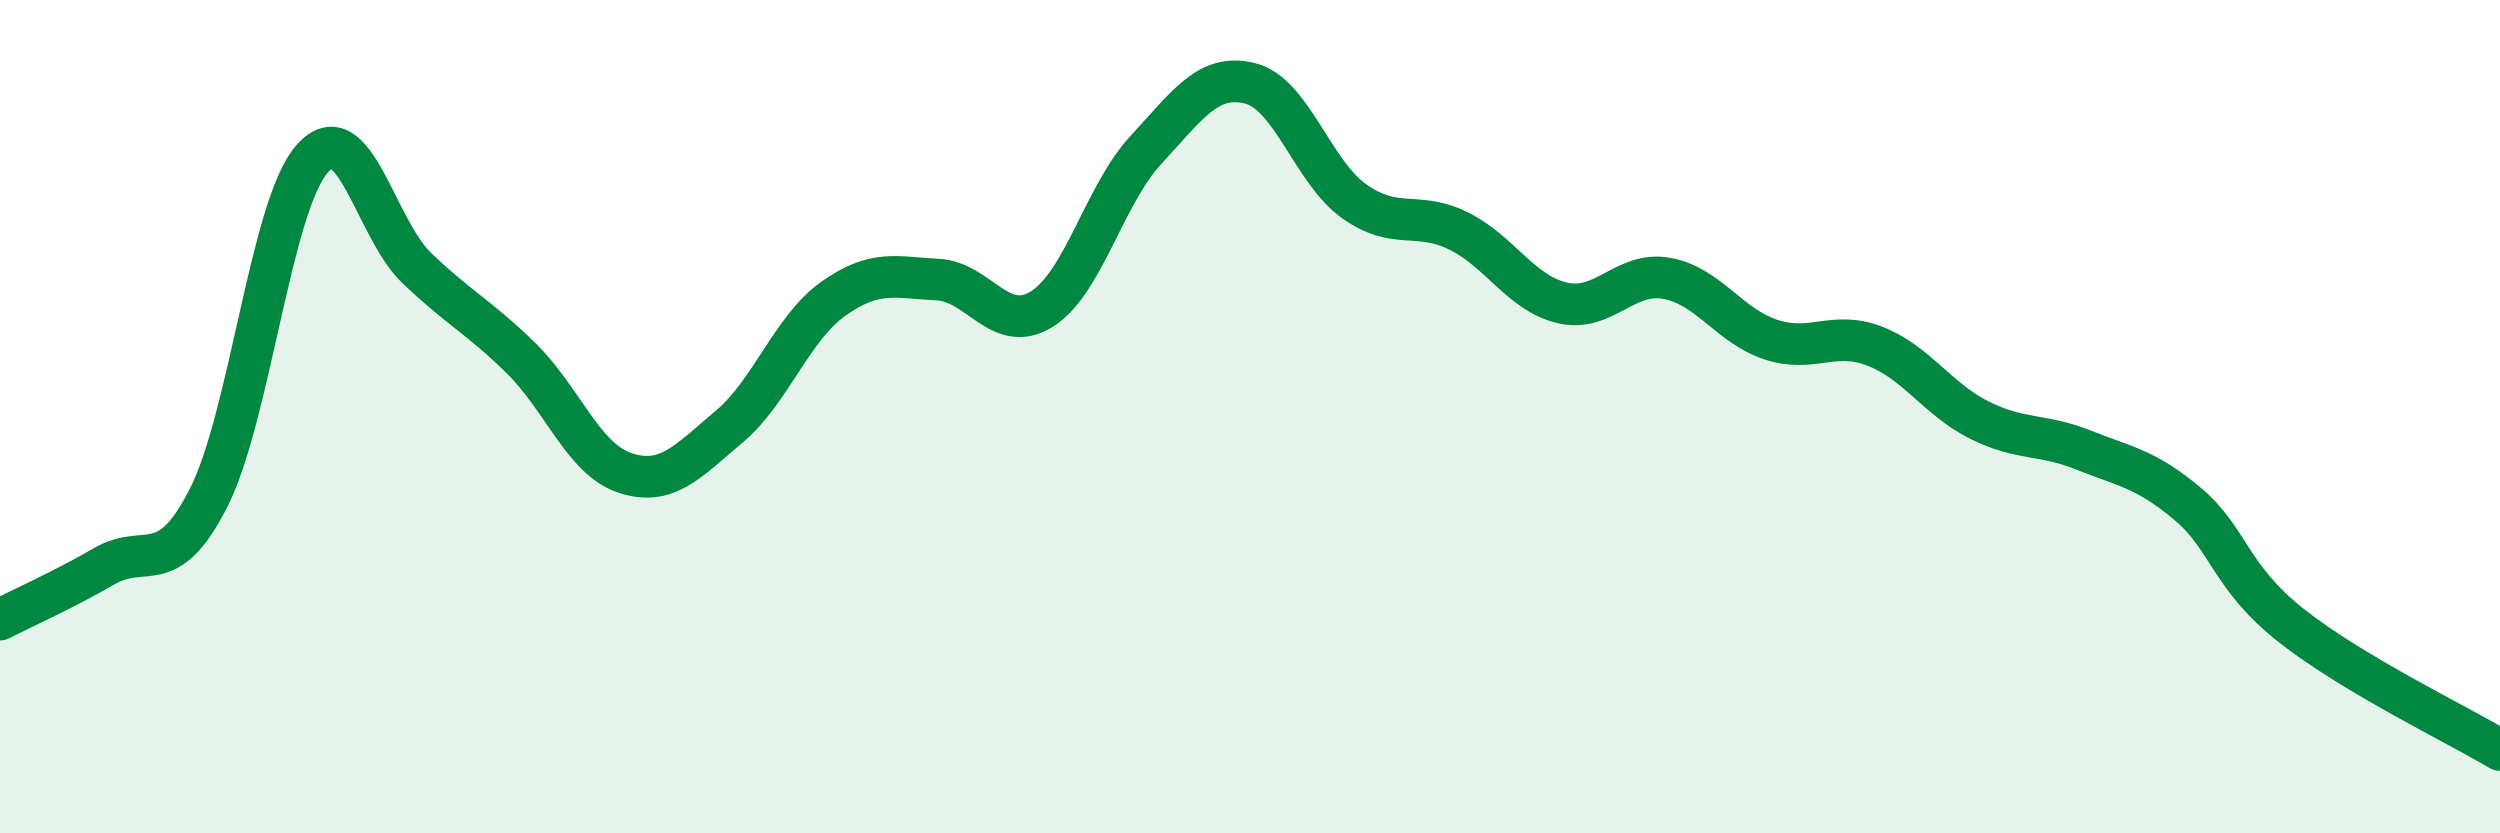
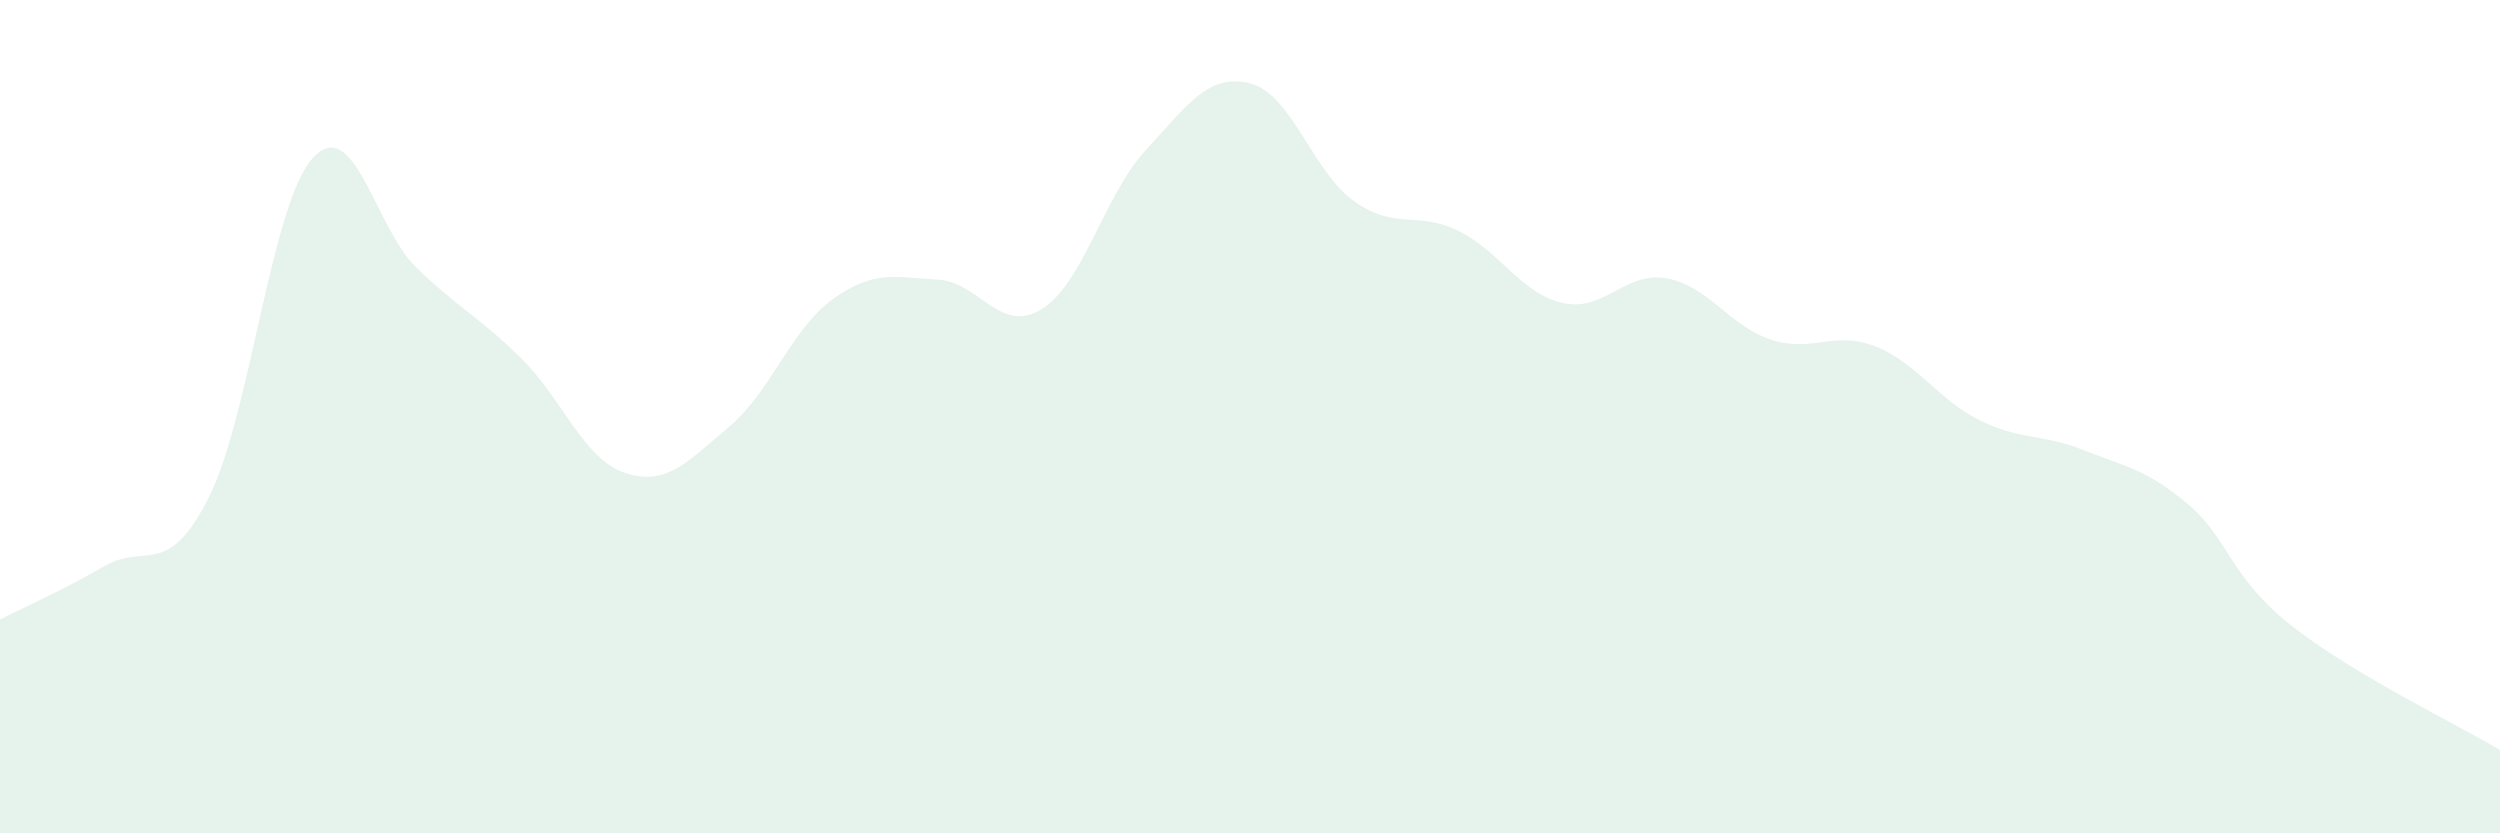
<svg xmlns="http://www.w3.org/2000/svg" width="60" height="20" viewBox="0 0 60 20">
  <path d="M 0,14.87 C 0.5,14.61 1.5,14.17 2.5,13.59 C 3.5,13.01 4,13.92 5,11.96 C 6,10 6.5,4.91 7.5,3.8 C 8.5,2.69 9,5.47 10,6.43 C 11,7.39 11.5,7.61 12.5,8.59 C 13.5,9.57 14,11.02 15,11.35 C 16,11.68 16.5,11.08 17.5,10.24 C 18.5,9.4 19,7.88 20,7.17 C 21,6.46 21.5,6.66 22.5,6.71 C 23.5,6.76 24,8.04 25,7.42 C 26,6.8 26.5,4.68 27.5,3.6 C 28.5,2.52 29,1.75 30,2 C 31,2.25 31.5,4.12 32.5,4.83 C 33.5,5.54 34,5.05 35,5.54 C 36,6.03 36.5,7.04 37.5,7.27 C 38.5,7.5 39,6.5 40,6.68 C 41,6.86 41.5,7.82 42.5,8.15 C 43.5,8.48 44,7.92 45,8.31 C 46,8.7 46.5,9.58 47.5,10.08 C 48.5,10.58 49,10.4 50,10.8 C 51,11.2 51.5,11.25 52.5,12.09 C 53.5,12.93 53.5,13.84 55,15.02 C 56.5,16.2 59,17.4 60,18L60 20L0 20Z" fill="#008740" opacity="0.1" stroke-linecap="round" stroke-linejoin="round" />
-   <path d="M 0,14.87 C 0.5,14.61 1.5,14.17 2.5,13.59 C 3.5,13.01 4,13.92 5,11.96 C 6,10 6.5,4.91 7.5,3.8 C 8.5,2.69 9,5.47 10,6.43 C 11,7.39 11.5,7.61 12.5,8.59 C 13.5,9.57 14,11.02 15,11.35 C 16,11.68 16.5,11.08 17.5,10.24 C 18.5,9.4 19,7.88 20,7.17 C 21,6.46 21.5,6.66 22.5,6.71 C 23.5,6.76 24,8.04 25,7.42 C 26,6.8 26.5,4.68 27.5,3.6 C 28.5,2.52 29,1.75 30,2 C 31,2.25 31.5,4.12 32.5,4.83 C 33.5,5.54 34,5.05 35,5.54 C 36,6.03 36.5,7.04 37.5,7.27 C 38.5,7.5 39,6.5 40,6.68 C 41,6.86 41.5,7.82 42.5,8.15 C 43.5,8.48 44,7.92 45,8.31 C 46,8.7 46.5,9.58 47.5,10.08 C 48.5,10.58 49,10.4 50,10.8 C 51,11.2 51.5,11.25 52.5,12.09 C 53.5,12.93 53.5,13.84 55,15.02 C 56.5,16.2 59,17.4 60,18" stroke="#008740" stroke-width="1" fill="none" stroke-linecap="round" stroke-linejoin="round" />
</svg>